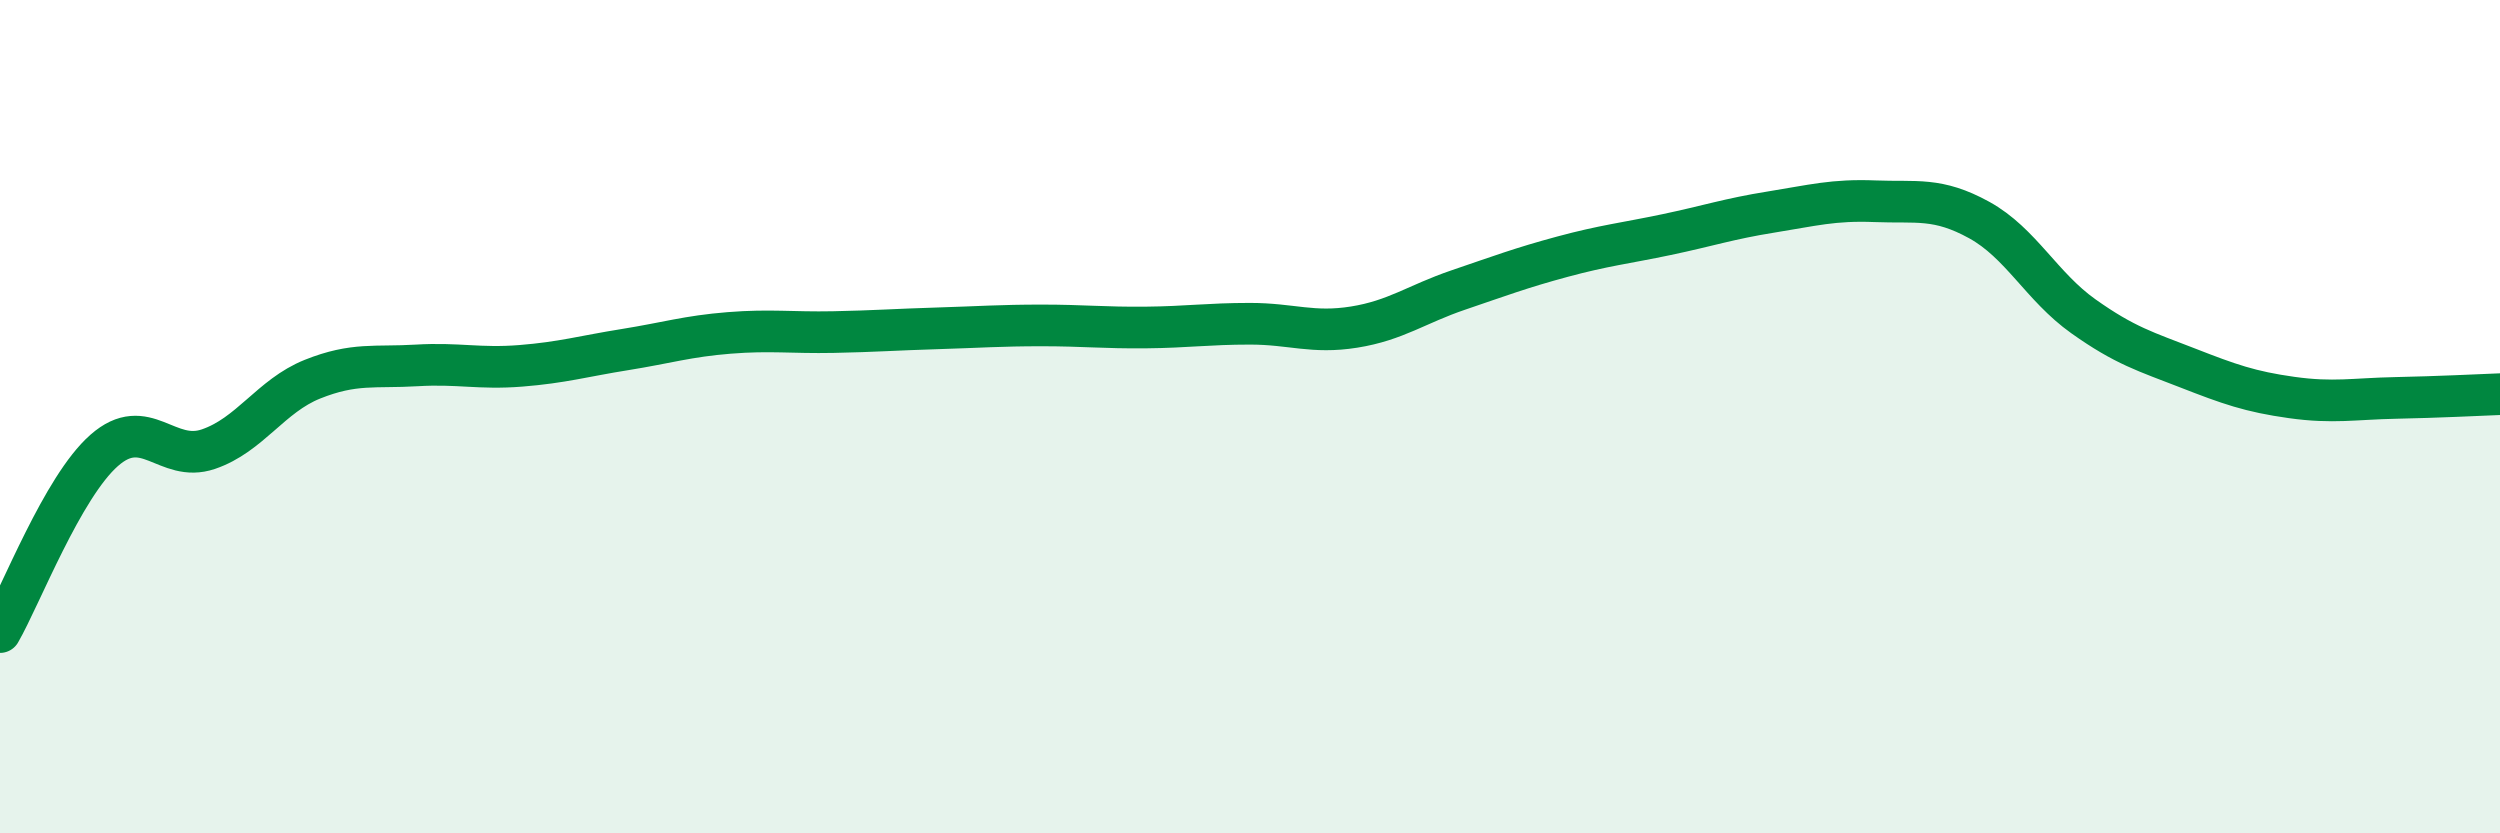
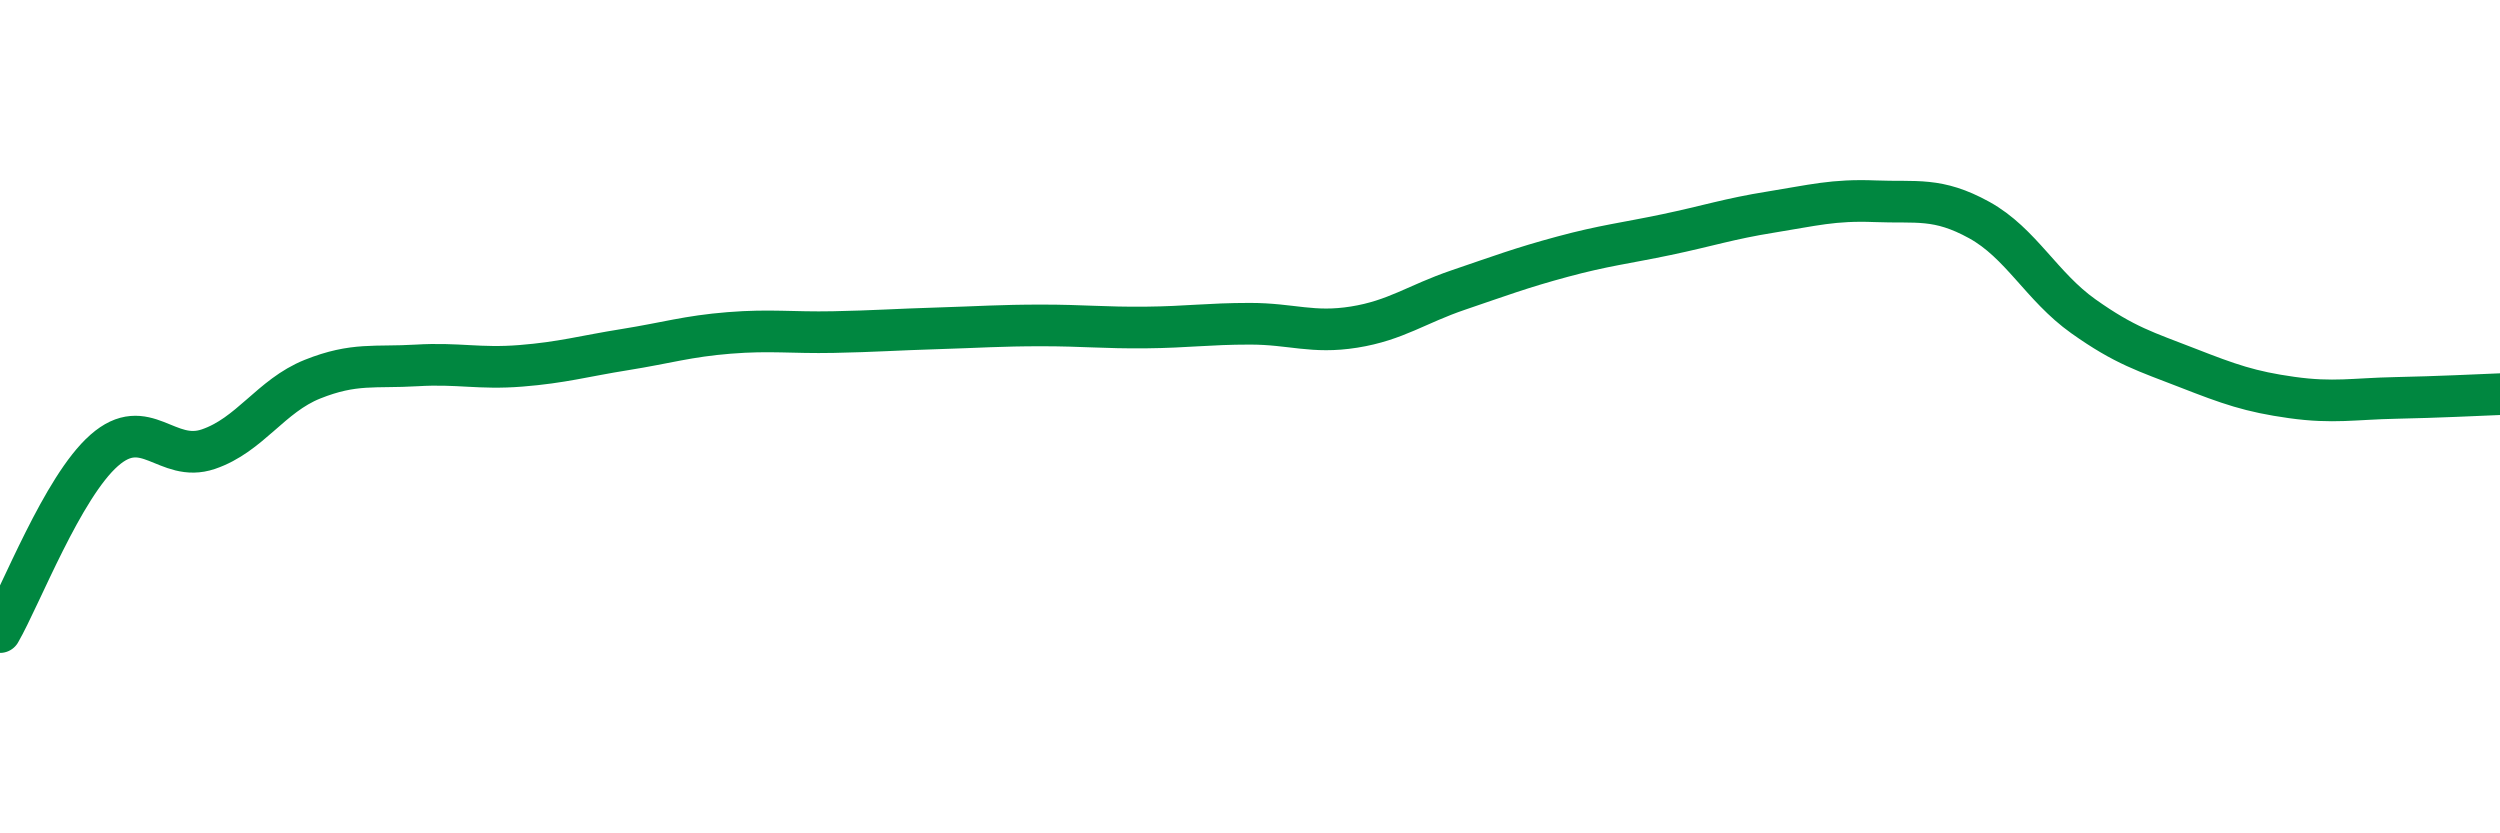
<svg xmlns="http://www.w3.org/2000/svg" width="60" height="20" viewBox="0 0 60 20">
-   <path d="M 0,15.17 C 0.5,14.3 1.5,11.69 2.5,10.81 C 3.5,9.93 4,11.12 5,10.78 C 6,10.44 6.5,9.5 7.5,9.1 C 8.5,8.7 9,8.83 10,8.77 C 11,8.71 11.5,8.86 12.5,8.78 C 13.5,8.7 14,8.55 15,8.39 C 16,8.23 16.5,8.07 17.5,7.99 C 18.5,7.91 19,7.99 20,7.97 C 21,7.95 21.5,7.91 22.5,7.88 C 23.5,7.85 24,7.81 25,7.81 C 26,7.81 26.5,7.87 27.5,7.86 C 28.5,7.85 29,7.77 30,7.77 C 31,7.77 31.5,8.01 32.5,7.85 C 33.5,7.69 34,7.3 35,6.96 C 36,6.62 36.5,6.43 37.5,6.16 C 38.5,5.89 39,5.84 40,5.63 C 41,5.42 41.5,5.25 42.5,5.09 C 43.5,4.93 44,4.79 45,4.83 C 46,4.87 46.5,4.73 47.5,5.28 C 48.5,5.83 49,6.88 50,7.59 C 51,8.3 51.5,8.44 52.5,8.83 C 53.5,9.22 54,9.4 55,9.54 C 56,9.68 56.5,9.57 57.5,9.55 C 58.5,9.53 59.5,9.48 60,9.46L60 20L0 20Z" fill="#008740" opacity="0.1" stroke-linecap="round" stroke-linejoin="round" />
  <path d="M 0,15.17 C 0.5,14.3 1.5,11.69 2.5,10.81 C 3.5,9.93 4,11.12 5,10.78 C 6,10.44 6.5,9.5 7.5,9.1 C 8.5,8.7 9,8.83 10,8.77 C 11,8.71 11.5,8.86 12.5,8.78 C 13.5,8.7 14,8.55 15,8.39 C 16,8.23 16.5,8.07 17.5,7.99 C 18.5,7.91 19,7.99 20,7.97 C 21,7.95 21.5,7.91 22.5,7.88 C 23.5,7.85 24,7.81 25,7.81 C 26,7.81 26.5,7.87 27.5,7.86 C 28.5,7.85 29,7.77 30,7.77 C 31,7.77 31.5,8.01 32.5,7.85 C 33.5,7.69 34,7.3 35,6.96 C 36,6.62 36.5,6.43 37.5,6.16 C 38.5,5.89 39,5.84 40,5.63 C 41,5.42 41.5,5.25 42.5,5.09 C 43.5,4.93 44,4.79 45,4.83 C 46,4.87 46.5,4.73 47.5,5.28 C 48.5,5.83 49,6.88 50,7.59 C 51,8.3 51.5,8.44 52.5,8.83 C 53.5,9.22 54,9.4 55,9.54 C 56,9.68 56.5,9.57 57.5,9.55 C 58.5,9.53 59.5,9.48 60,9.46" stroke="#008740" stroke-width="1" fill="none" stroke-linecap="round" stroke-linejoin="round" />
</svg>